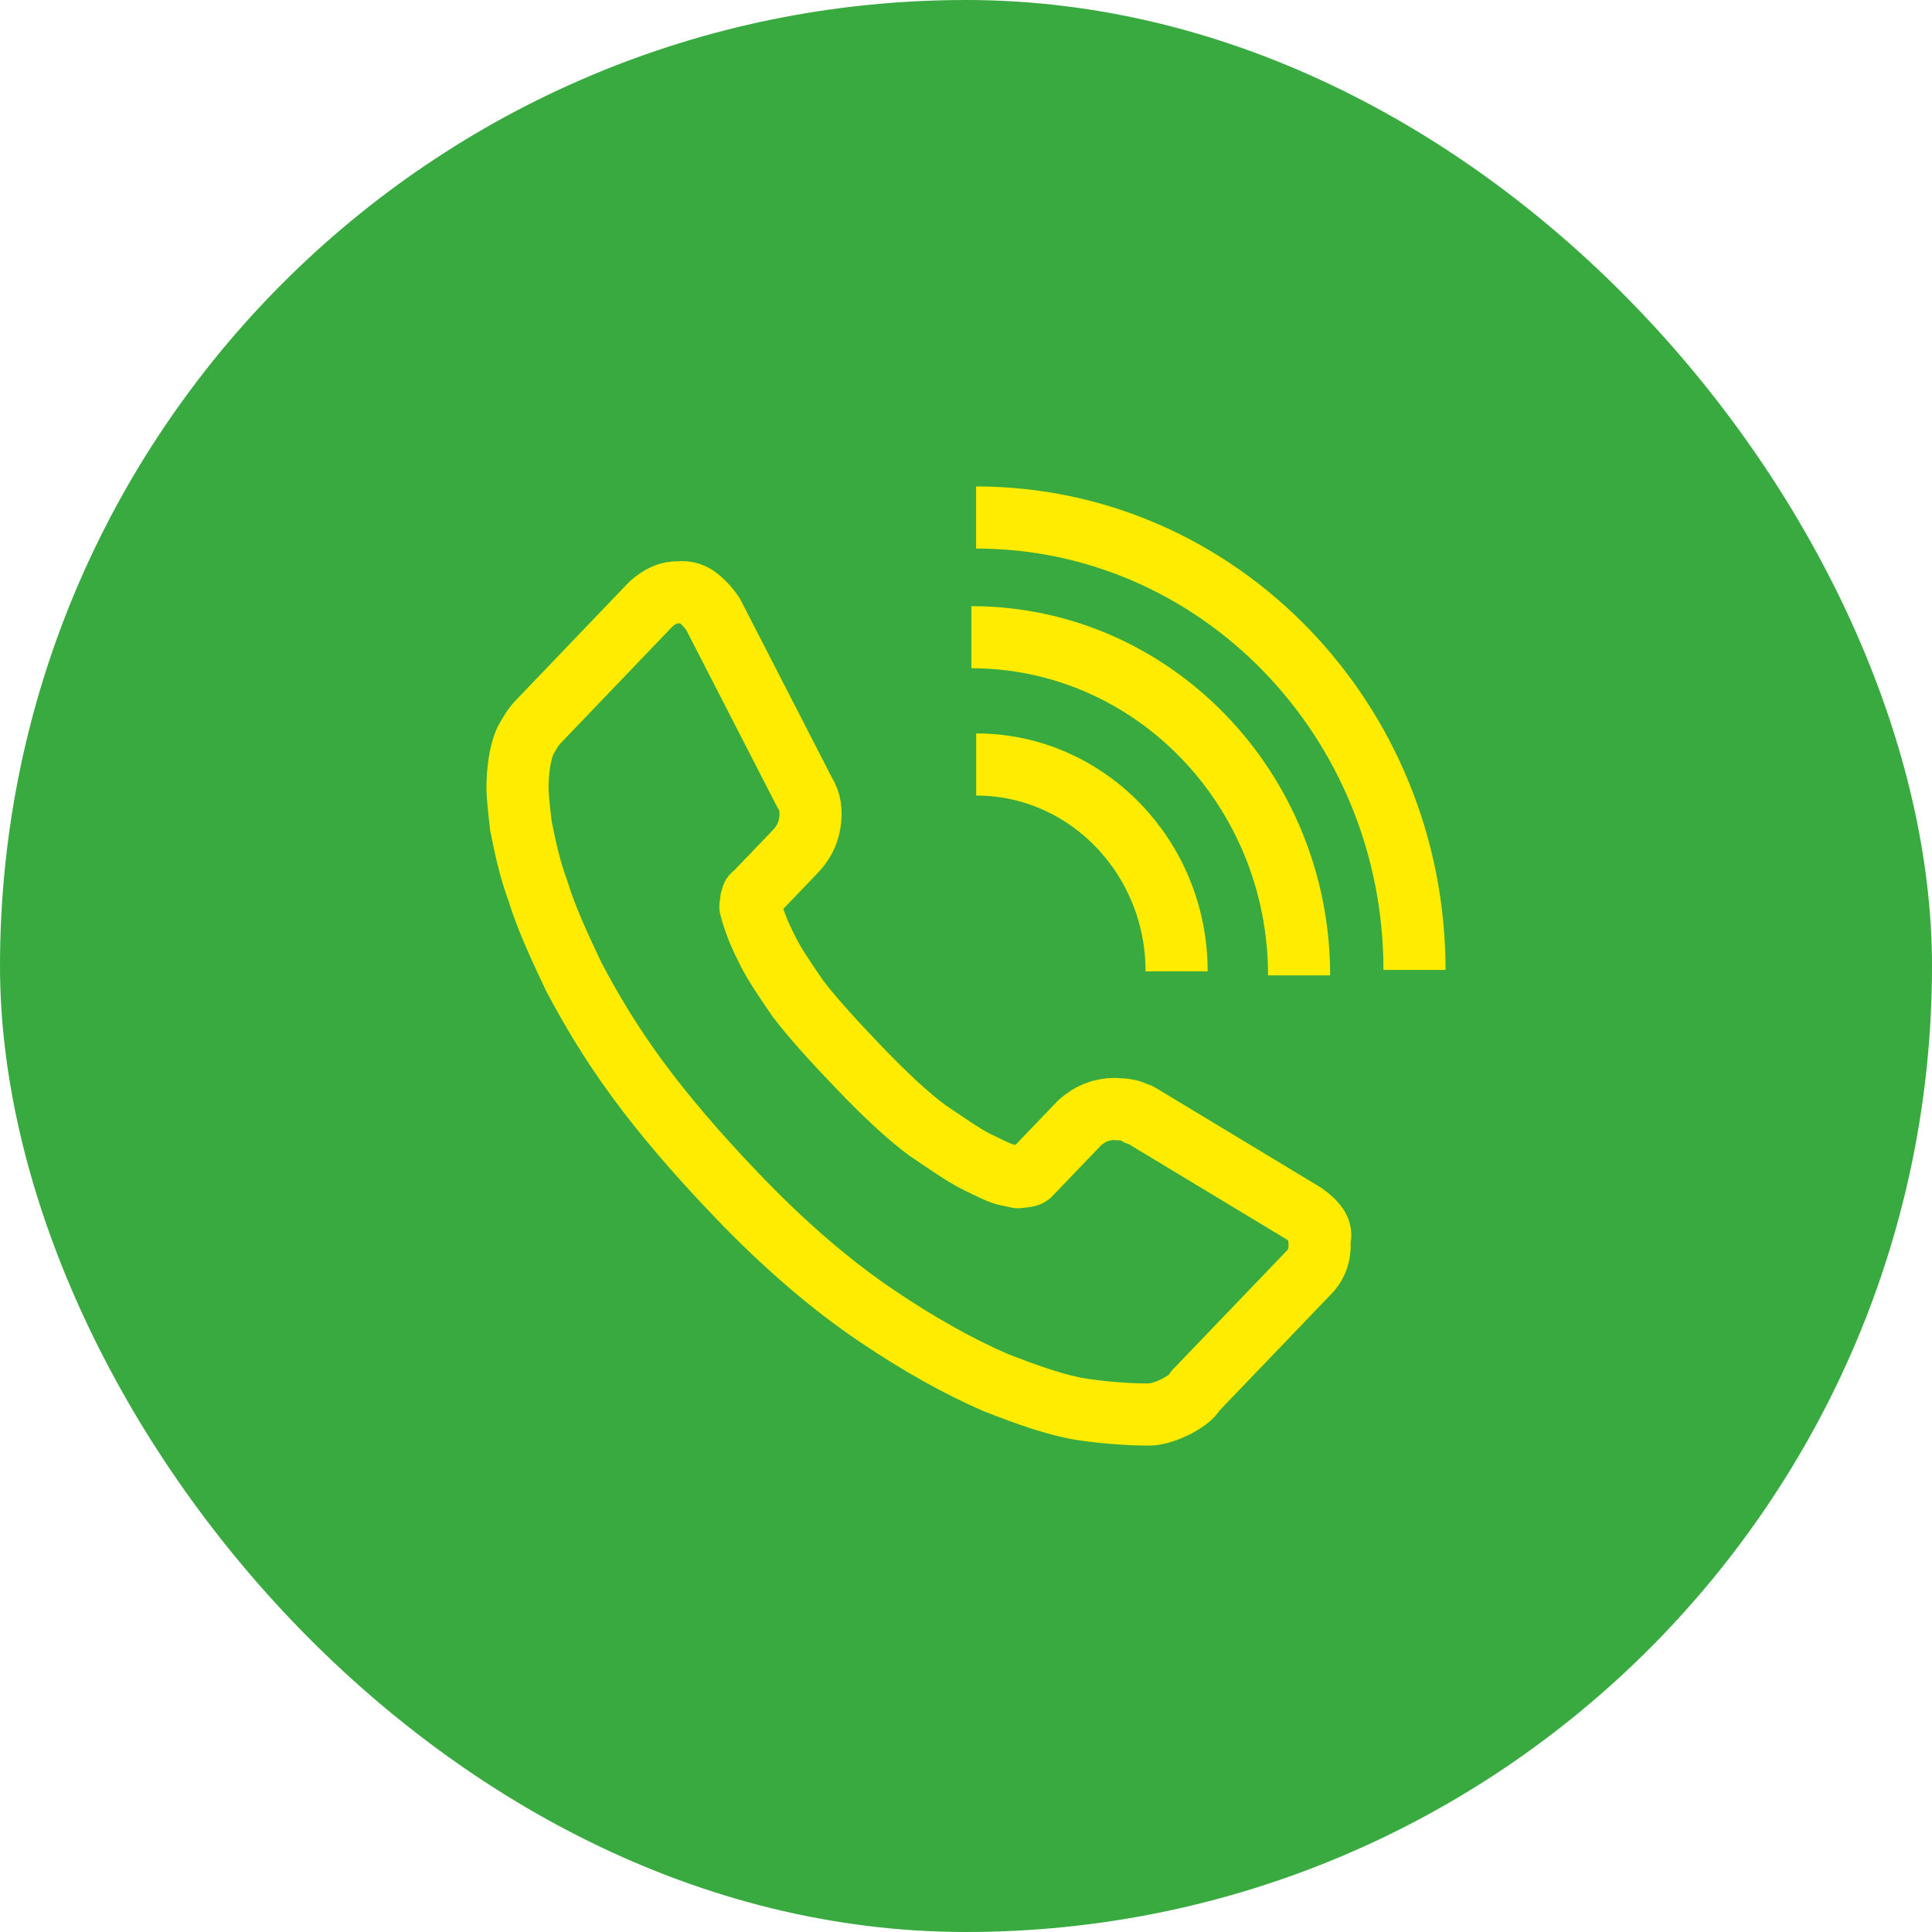
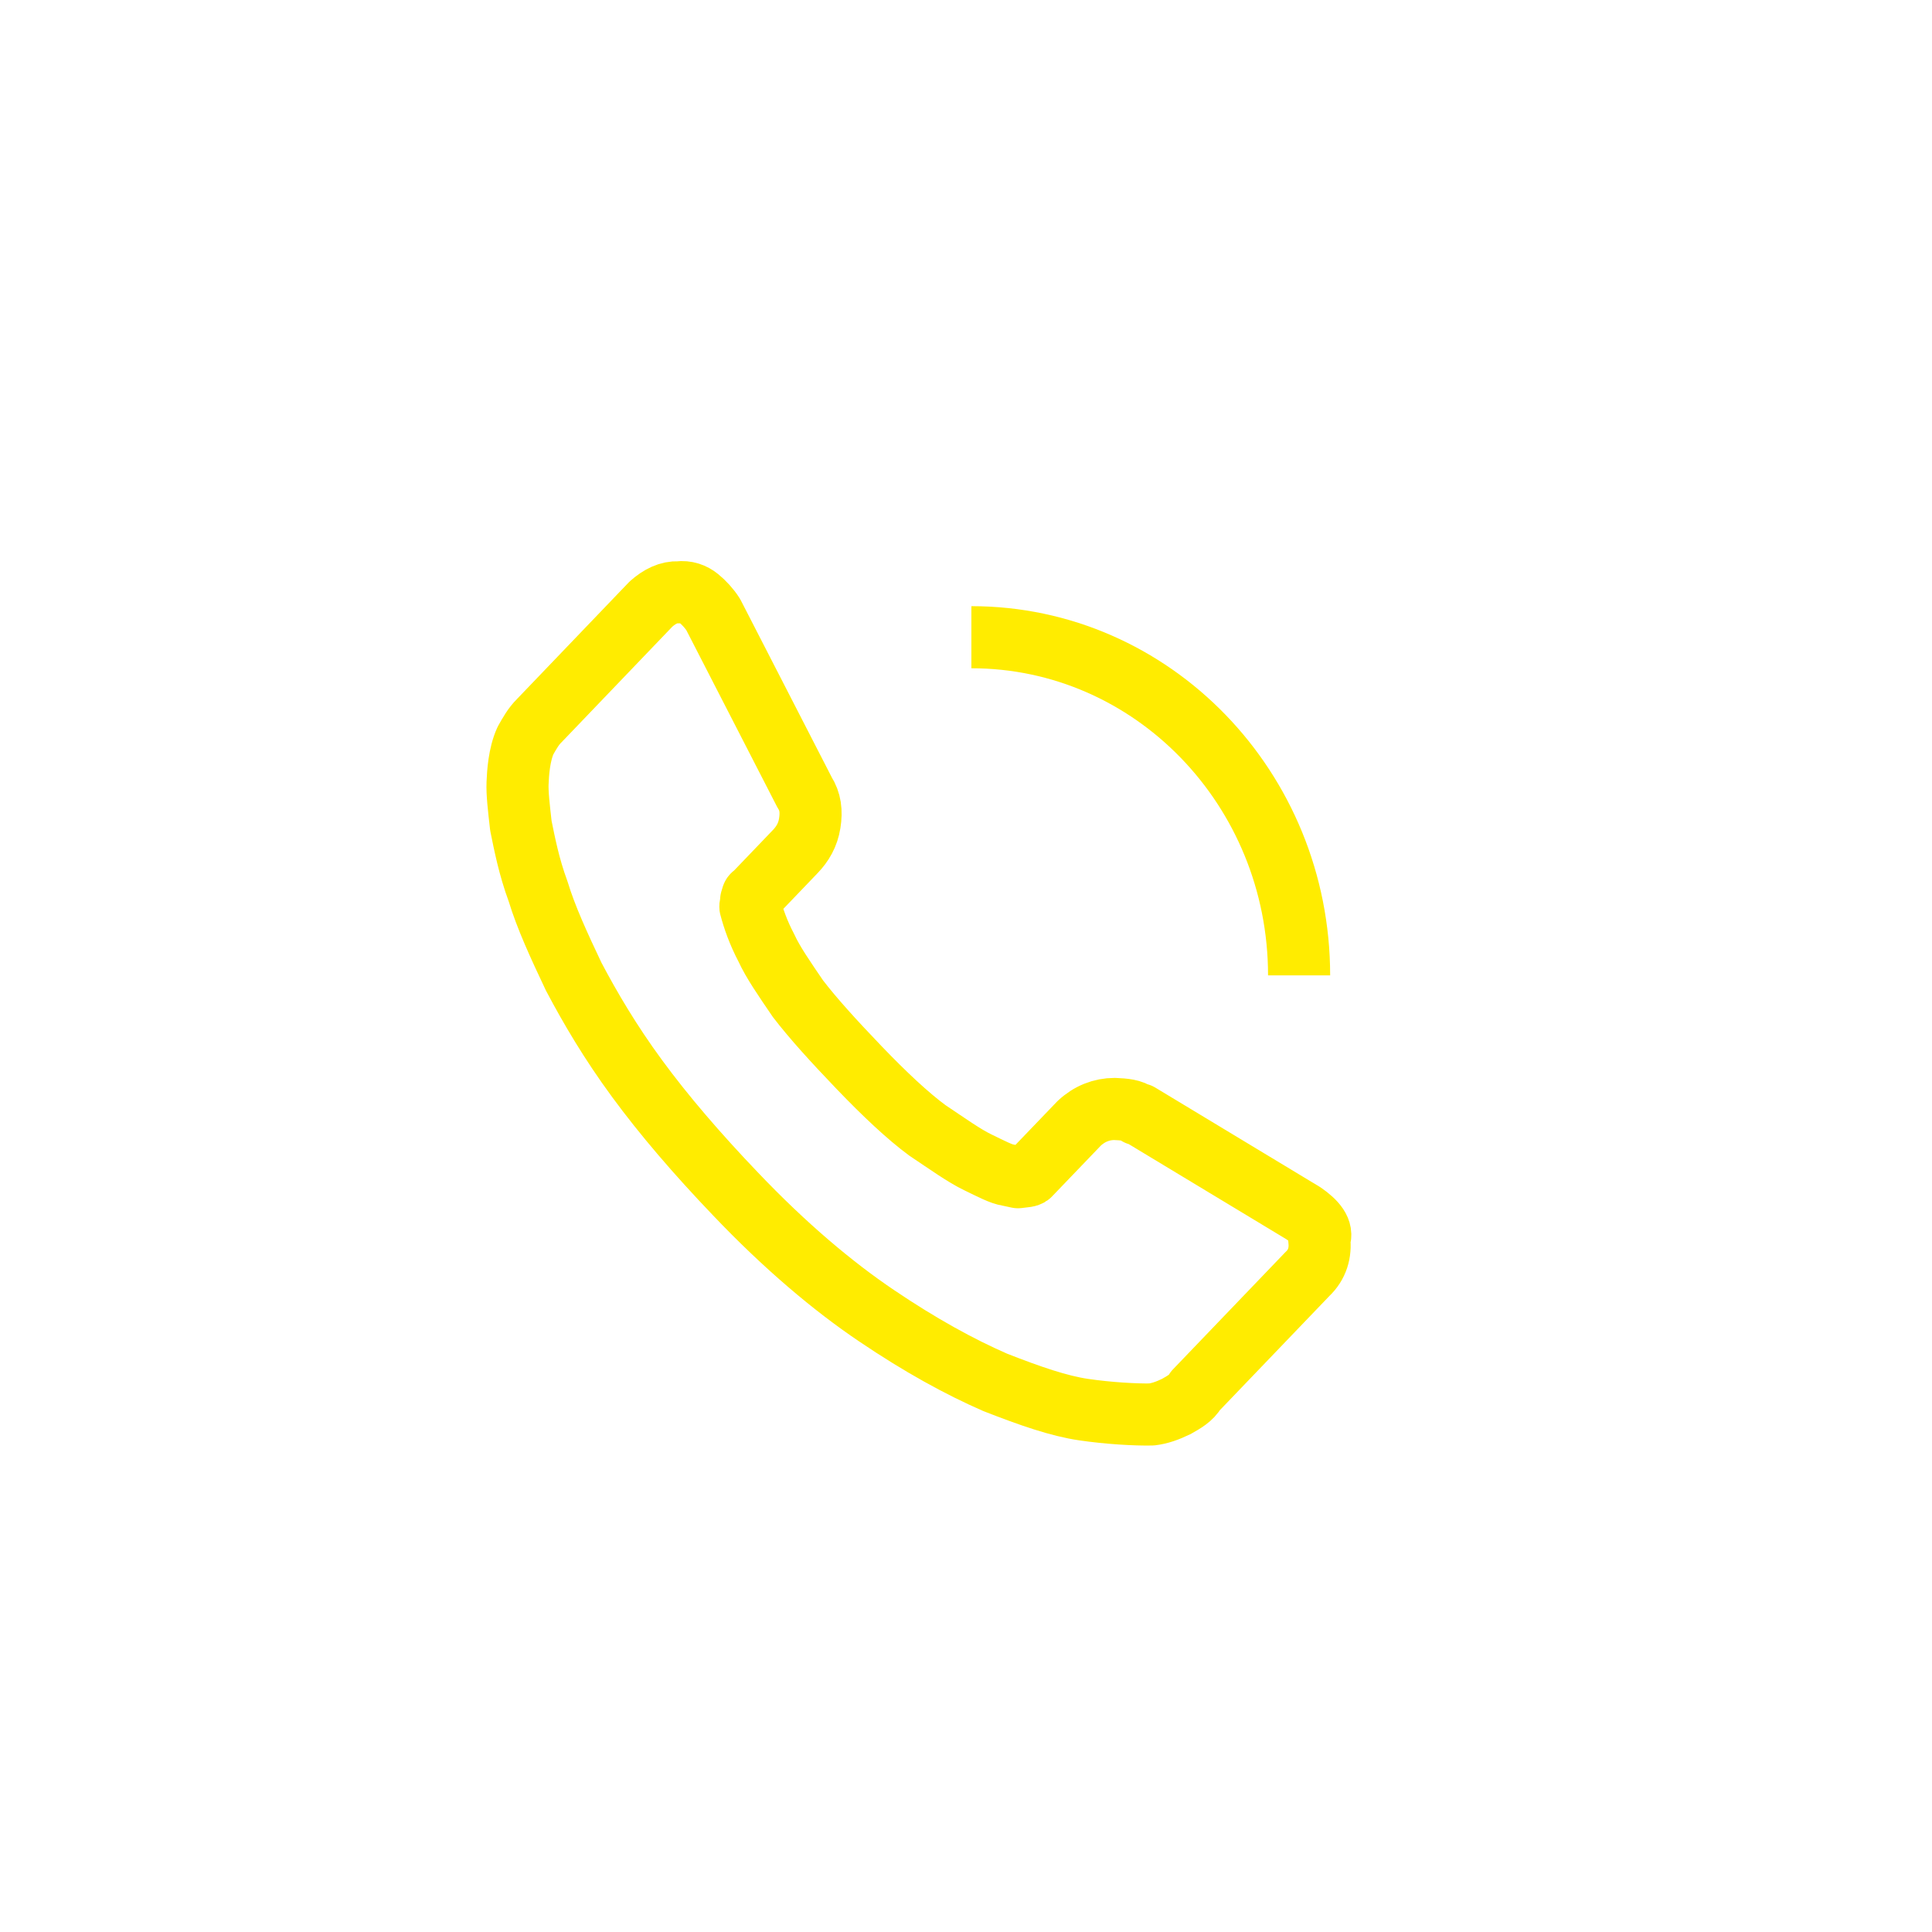
<svg xmlns="http://www.w3.org/2000/svg" width="56" height="56" viewBox="0 0 56 56" fill="none">
-   <rect width="56" height="56" rx="28" fill="#39AA3F" />
  <path d="M37.78 35.167L33.022 32.295L32.976 32.301C32.822 32.175 32.587 32.156 32.306 32.144C31.932 32.144 31.576 32.283 31.282 32.559L29.869 34.031C29.829 34.084 29.782 34.09 29.69 34.1L29.507 34.122L29.22 34.06C29.032 34.037 28.733 33.88 28.339 33.689C27.944 33.498 27.486 33.169 26.88 32.764C26.32 32.352 25.64 31.715 24.899 30.942C24.158 30.169 23.569 29.52 23.131 28.95C22.738 28.374 22.401 27.887 22.214 27.476C21.976 27.025 21.835 26.61 21.75 26.284C21.745 26.236 21.785 26.183 21.773 26.09C21.808 25.988 21.802 25.942 21.849 25.937L23.053 24.681C23.261 24.463 23.417 24.204 23.471 23.861C23.525 23.517 23.492 23.233 23.321 22.967L20.674 17.815C20.561 17.636 20.401 17.463 20.247 17.338C20.093 17.213 19.899 17.141 19.668 17.169C19.387 17.155 19.123 17.284 18.869 17.509L15.63 20.889C15.462 21.054 15.347 21.261 15.231 21.467C15.046 21.875 15.014 22.407 15.002 22.697C14.989 22.987 15.039 23.414 15.098 23.934C15.204 24.451 15.328 25.108 15.599 25.843C15.824 26.584 16.199 27.402 16.631 28.312C17.108 29.214 17.687 30.201 18.463 31.258C19.239 32.317 20.207 33.445 21.319 34.607C22.751 36.112 24.145 37.286 25.409 38.138C26.672 38.992 27.817 39.62 28.847 40.069C29.871 40.47 30.697 40.754 31.407 40.858C32.117 40.963 32.914 41.009 33.38 40.999C33.609 40.971 33.834 40.895 34.098 40.766C34.317 40.643 34.535 40.52 34.65 40.313L37.892 36.933C38.186 36.657 38.284 36.307 38.24 35.928C38.35 35.673 38.134 35.411 37.78 35.167Z" stroke="#FFEC00" stroke-width="1.8" stroke-linecap="round" stroke-linejoin="round" />
-   <path d="M28.293 15C35.31 15 41 20.872 41 28.113" stroke="#FFEC00" stroke-width="1.8" stroke-miterlimit="10" />
  <path d="M28.156 18.47C33.403 18.47 37.655 22.86 37.655 28.272" stroke="#FFEC00" stroke-width="1.8" stroke-miterlimit="10" />
-   <path d="M28.295 22.159C31.503 22.159 34.105 24.844 34.105 28.155" stroke="#FFEC00" stroke-width="1.8" stroke-miterlimit="10" />
</svg>